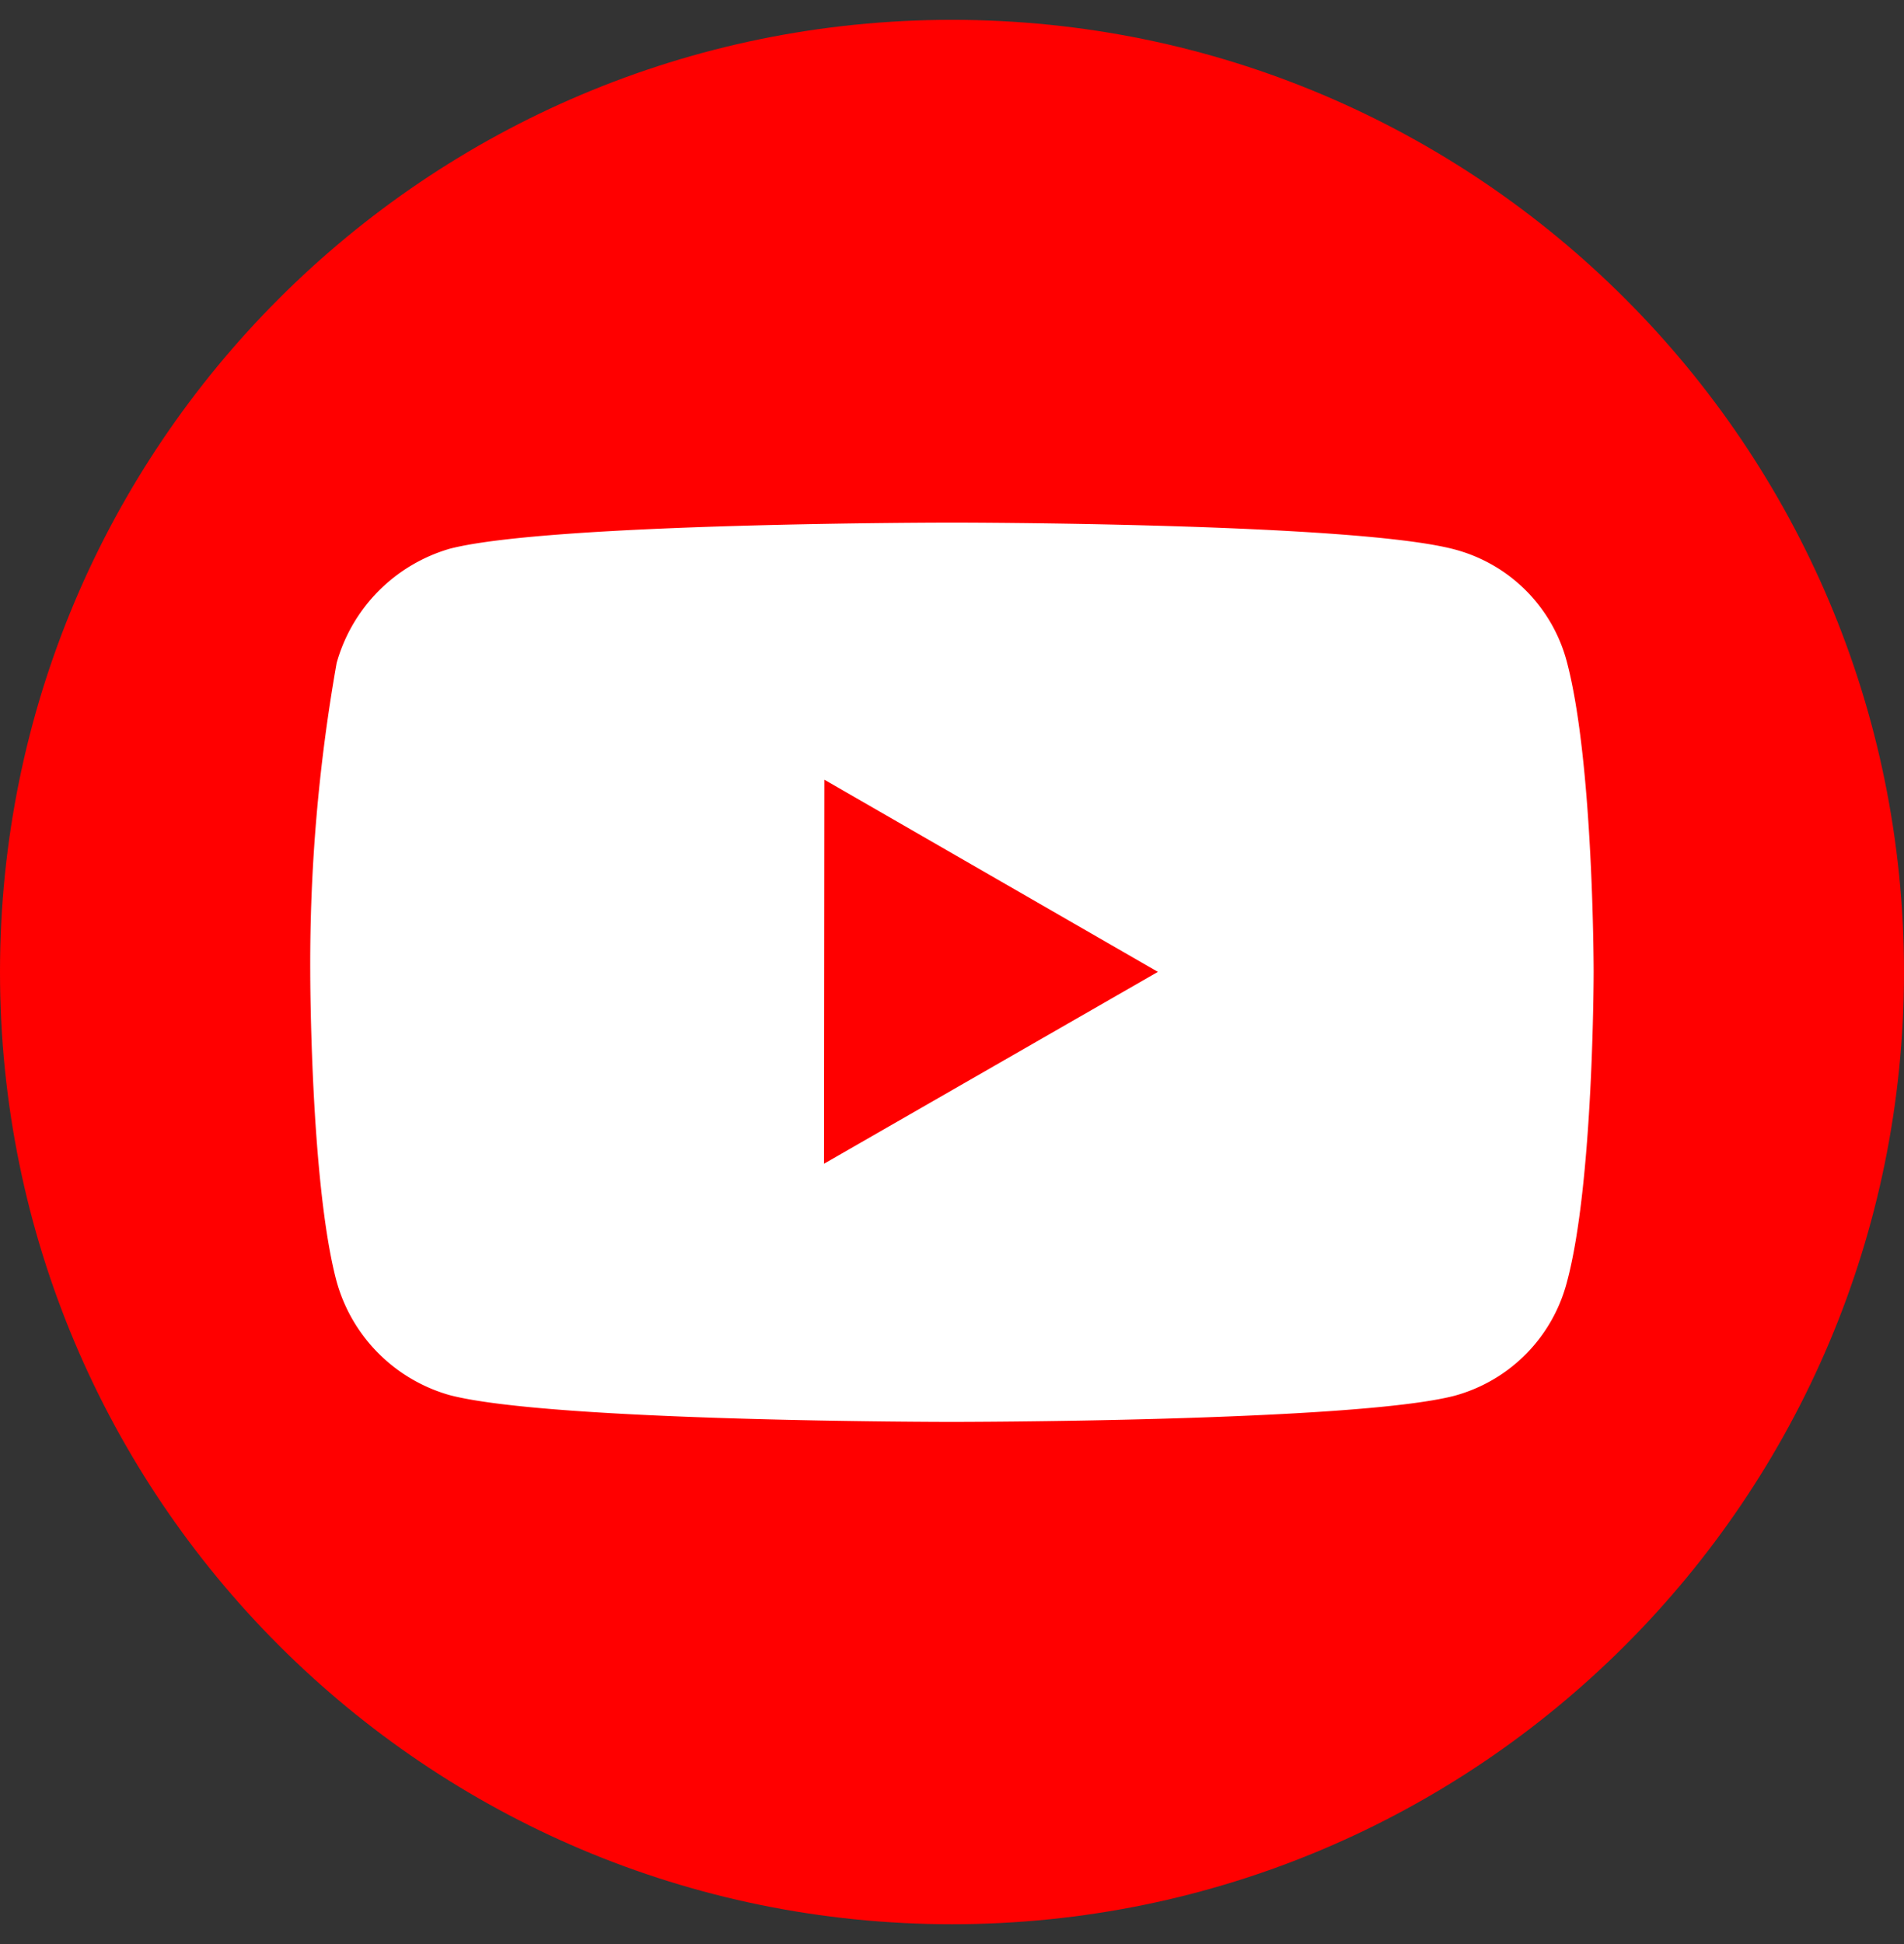
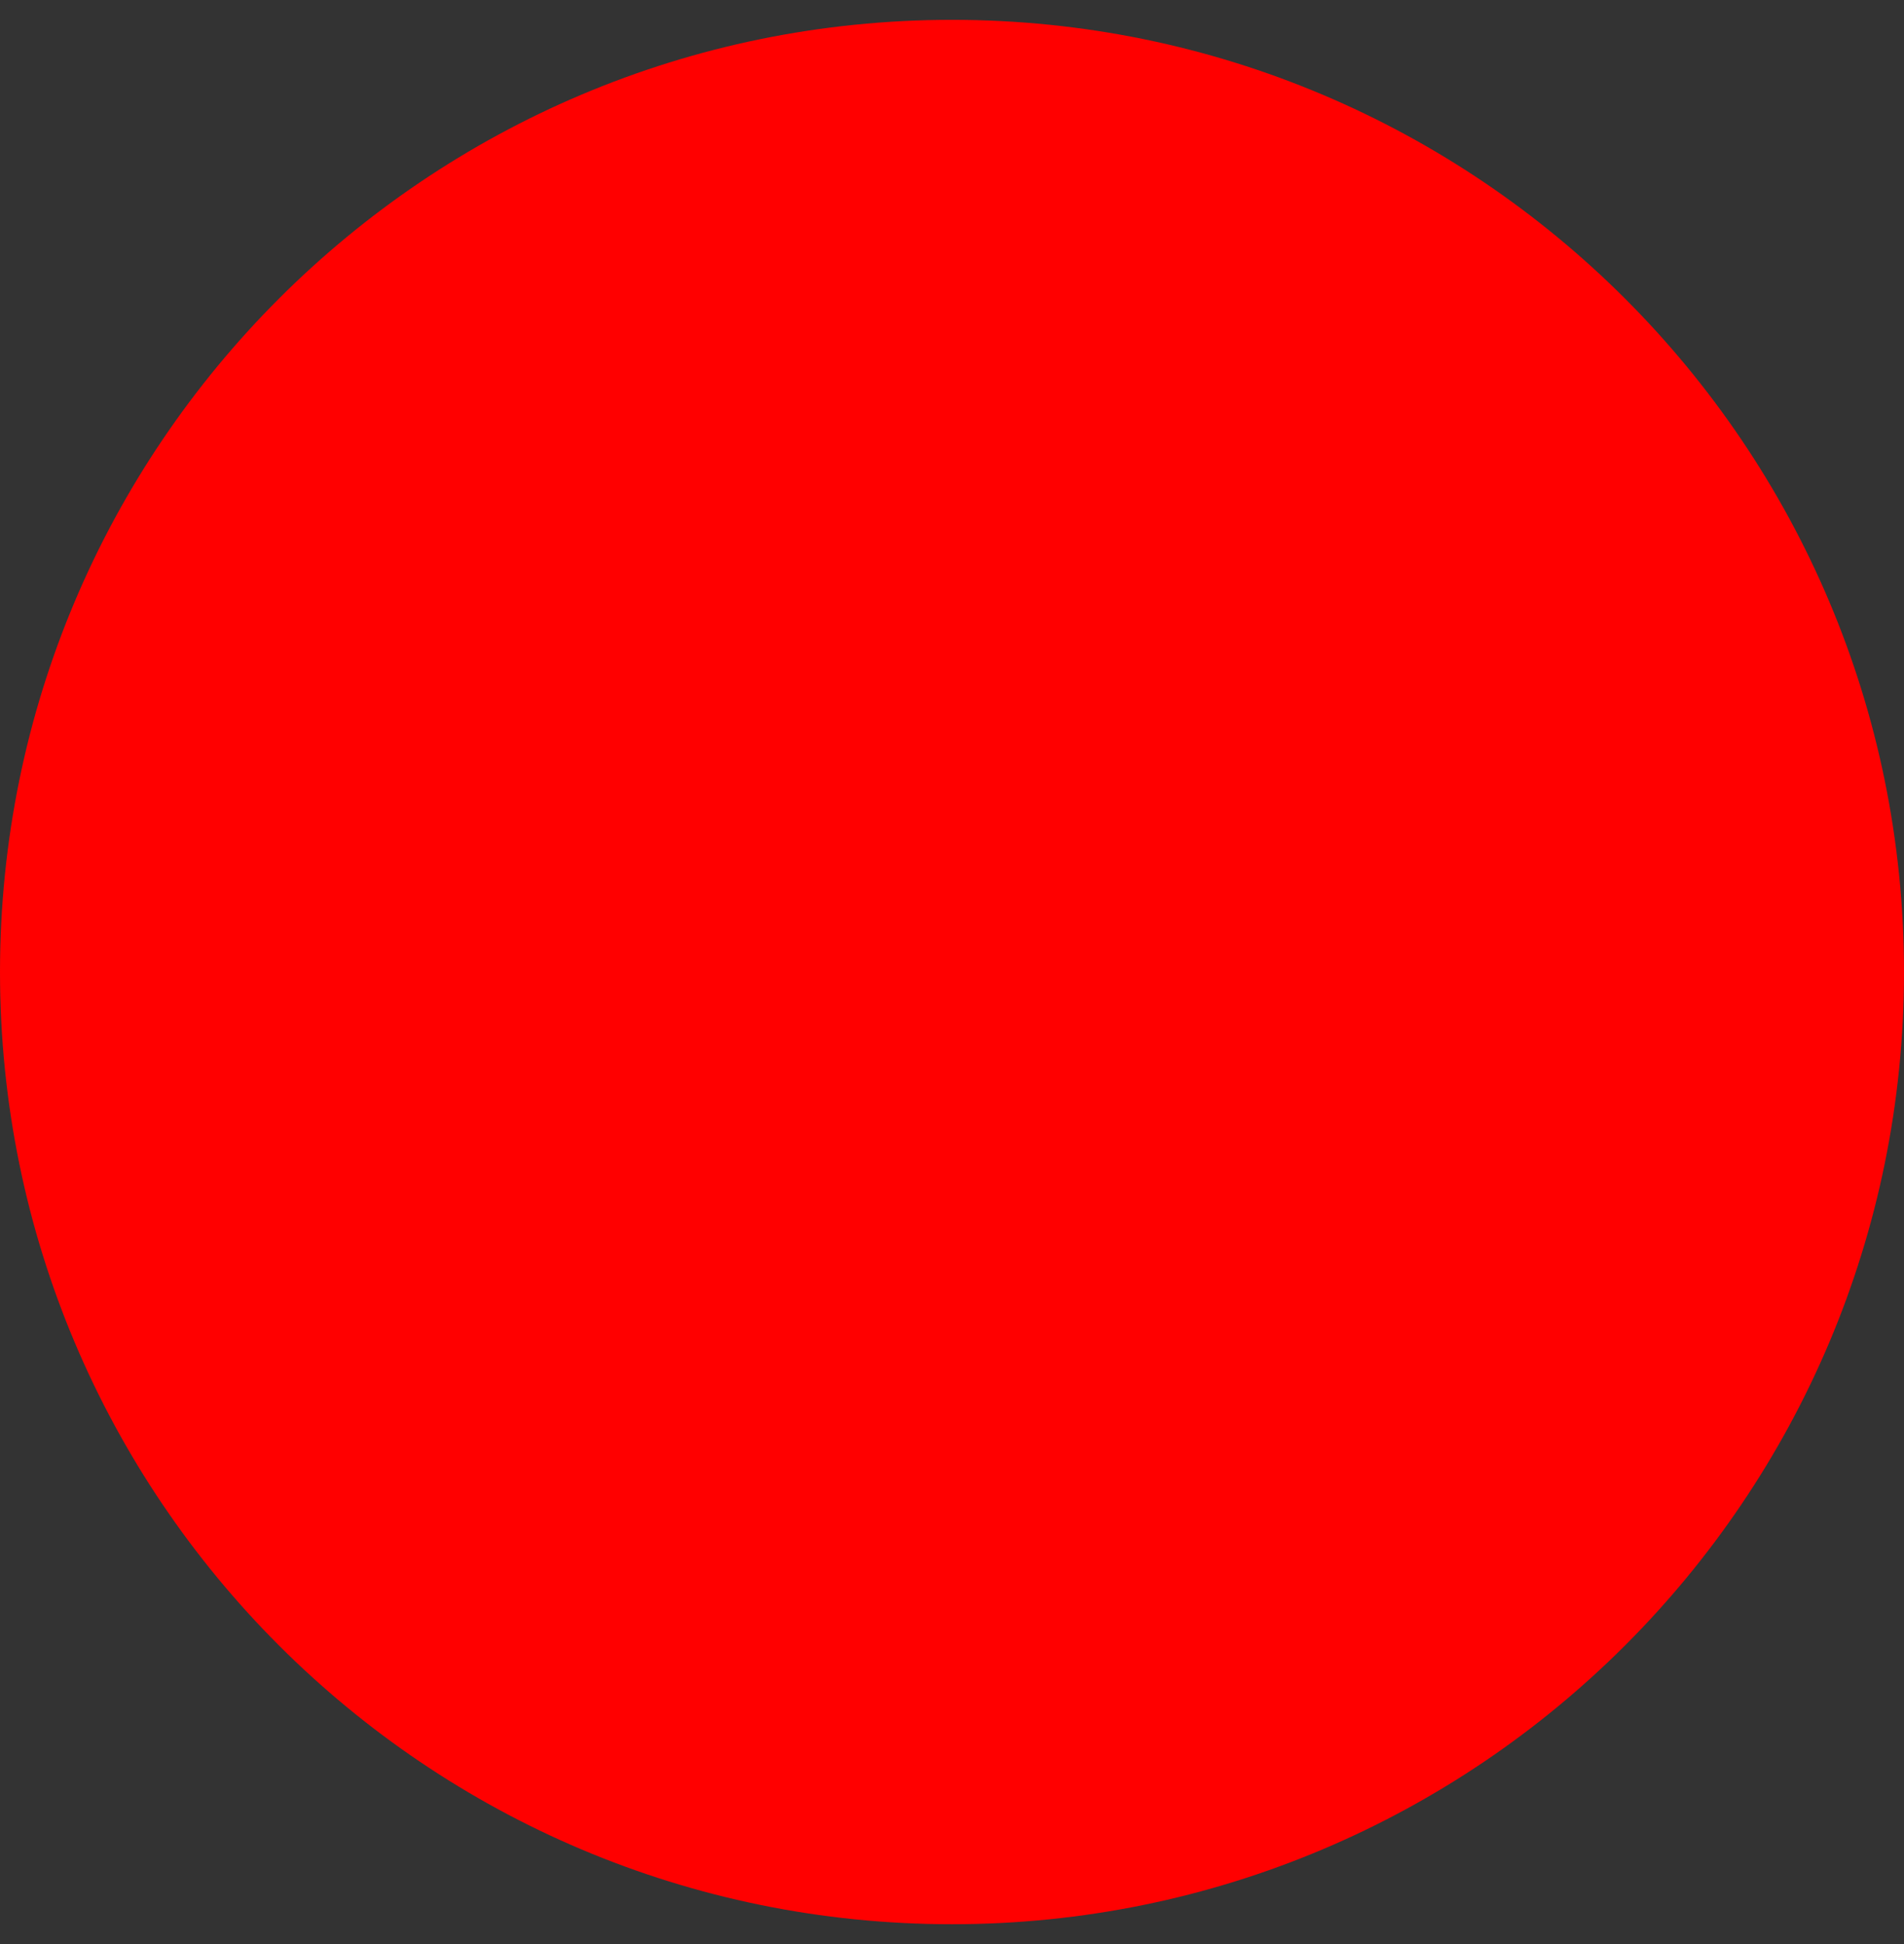
<svg xmlns="http://www.w3.org/2000/svg" width="48" height="49" fill="none">
  <rect width="100%" height="100%" fill="#333333" stroke="none" />
  <path fill="red" d="M24 .5c13.255 0 24 10.745 24 24s-10.745 24-24 24-24-10.745-24-24S10.745.5 24 .5" />
-   <path fill="#fff" d="M23.999 13.172s-10.116 0-12.658.658a4.17 4.17 0 0 0-2.854 2.88 43.4 43.4 0 0 0-.666 7.786s0 5.28.658 7.778a4.12 4.12 0 0 0 2.853 2.889c2.56.676 12.658.676 12.658.676s10.133 0 12.675-.658a4.02 4.02 0 0 0 2.836-2.862c.675-2.49.675-7.823.675-7.823s0-5.27-.675-7.813a3.98 3.98 0 0 0-2.836-2.836C34.123 13.172 24 13.172 24 13.172m-3.218 6.48 8.409 4.844-8.418 4.836z" />
</svg>